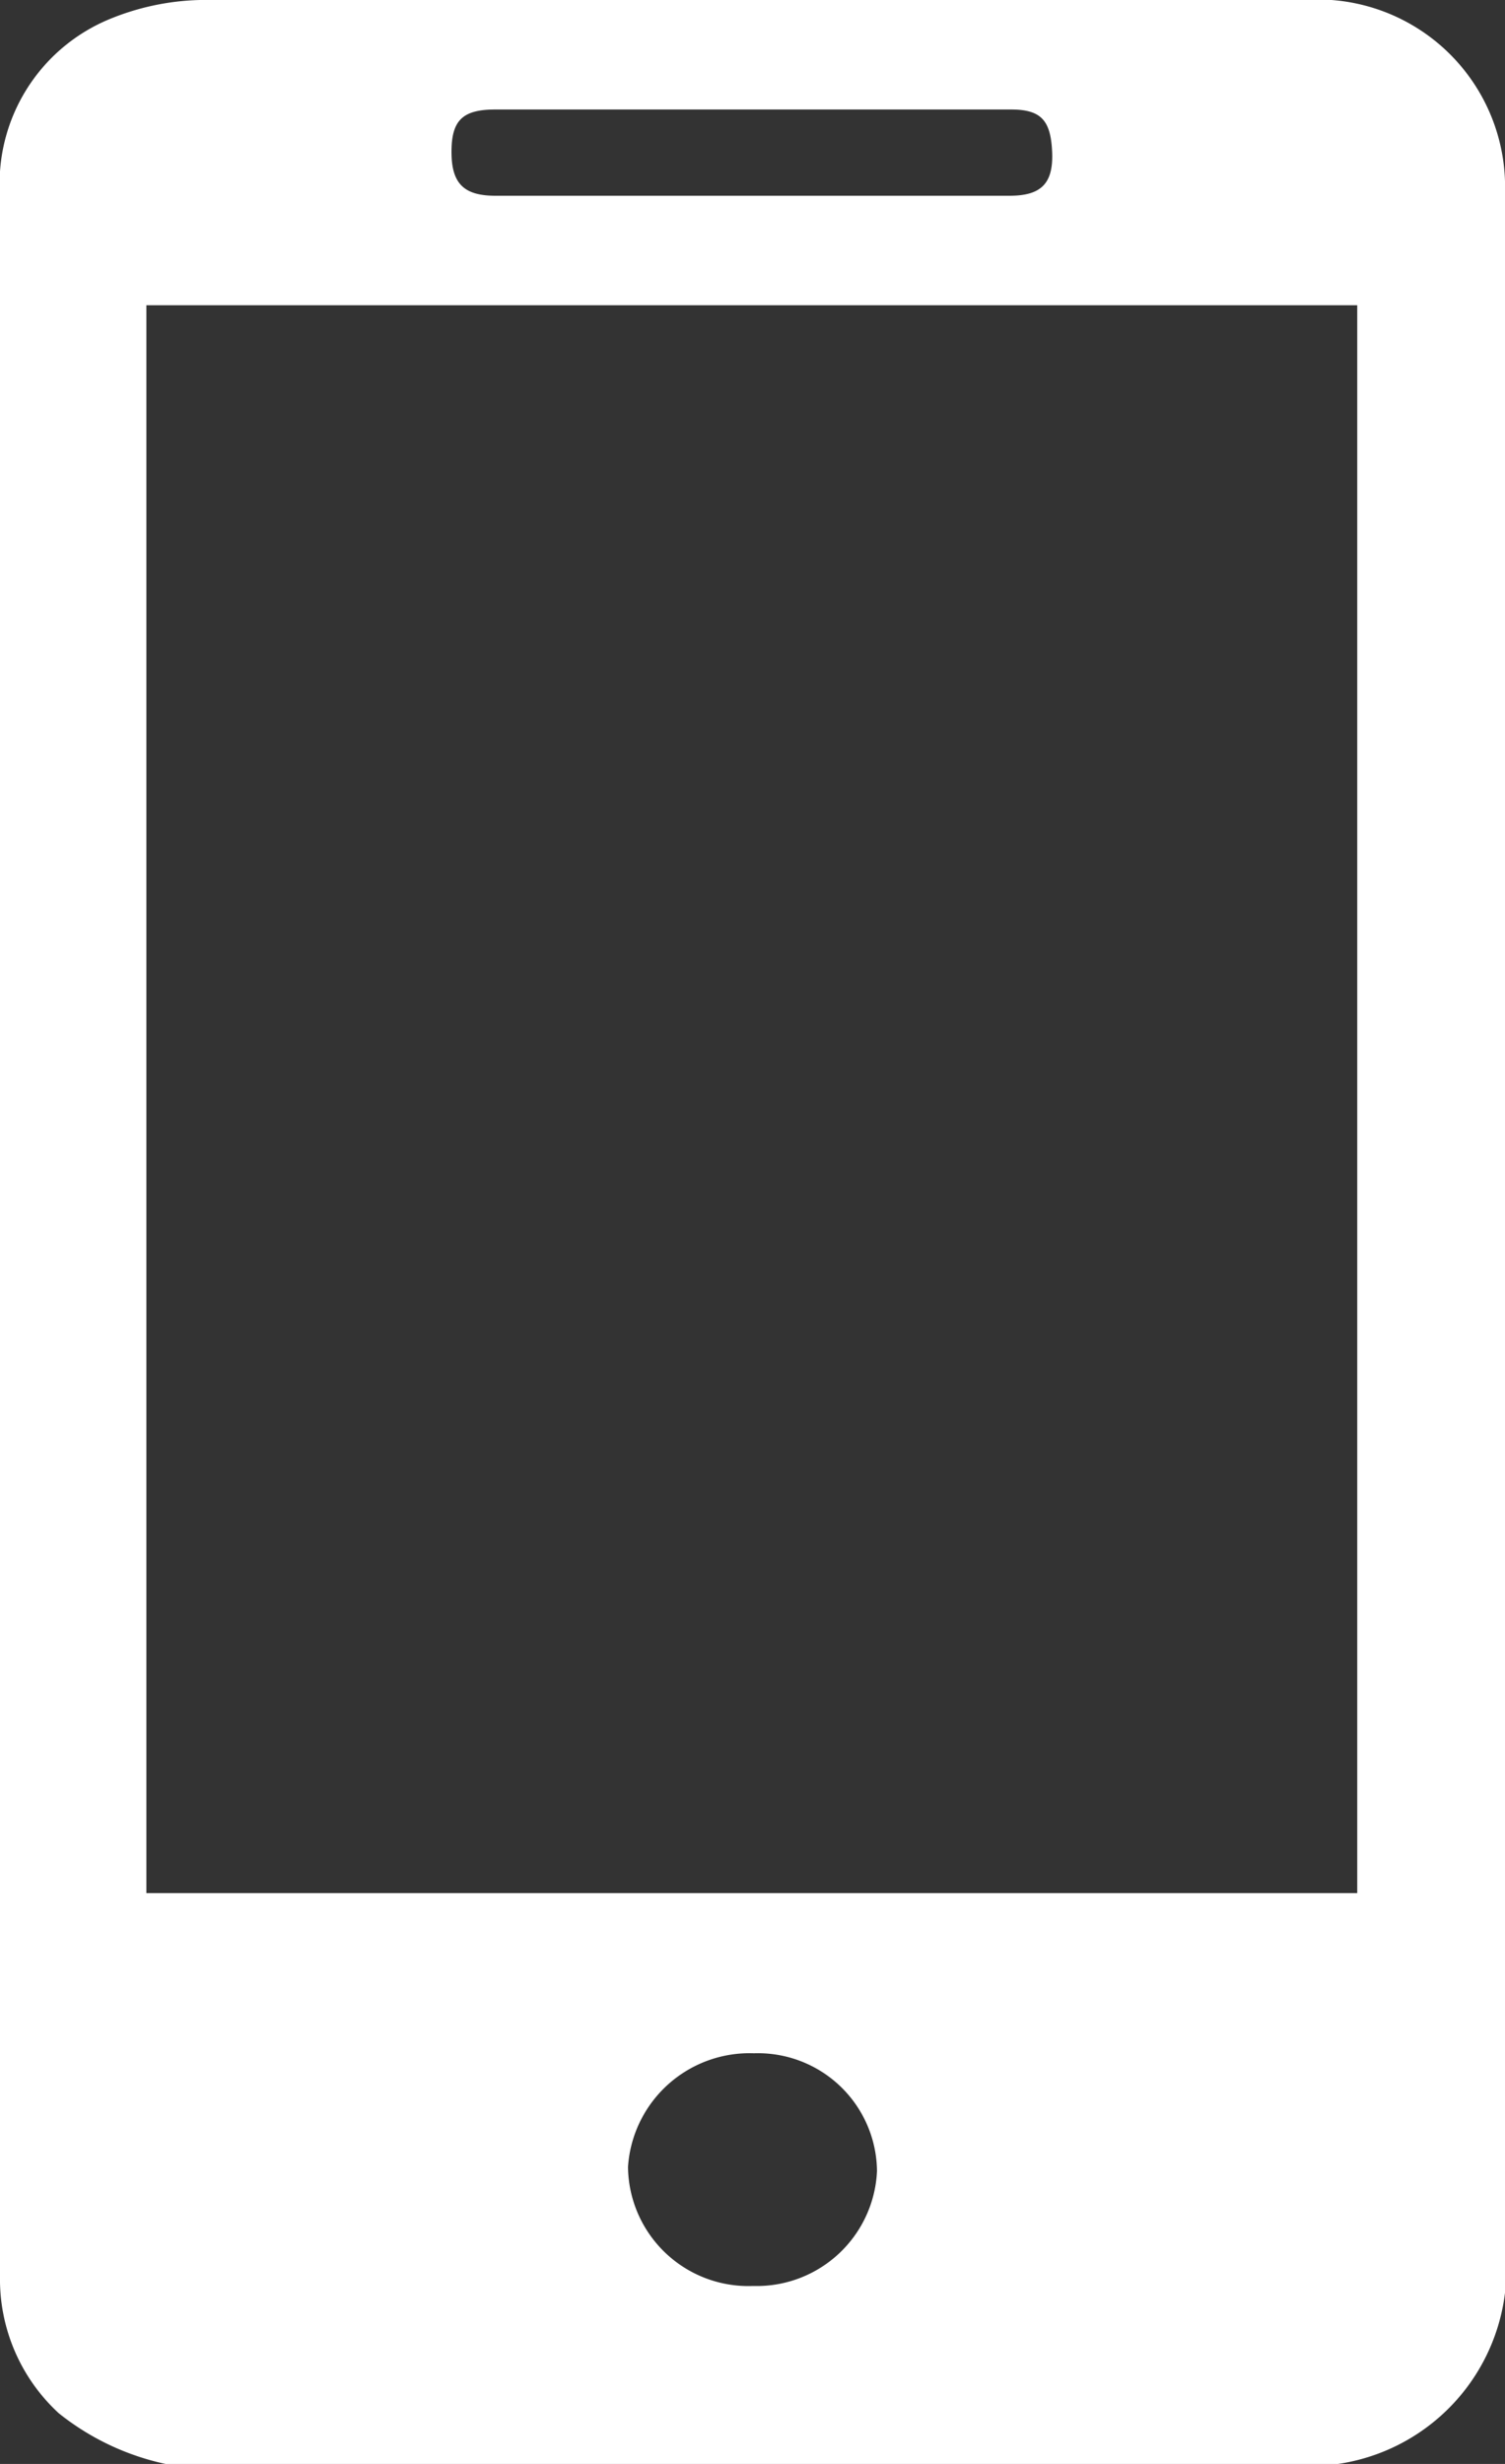
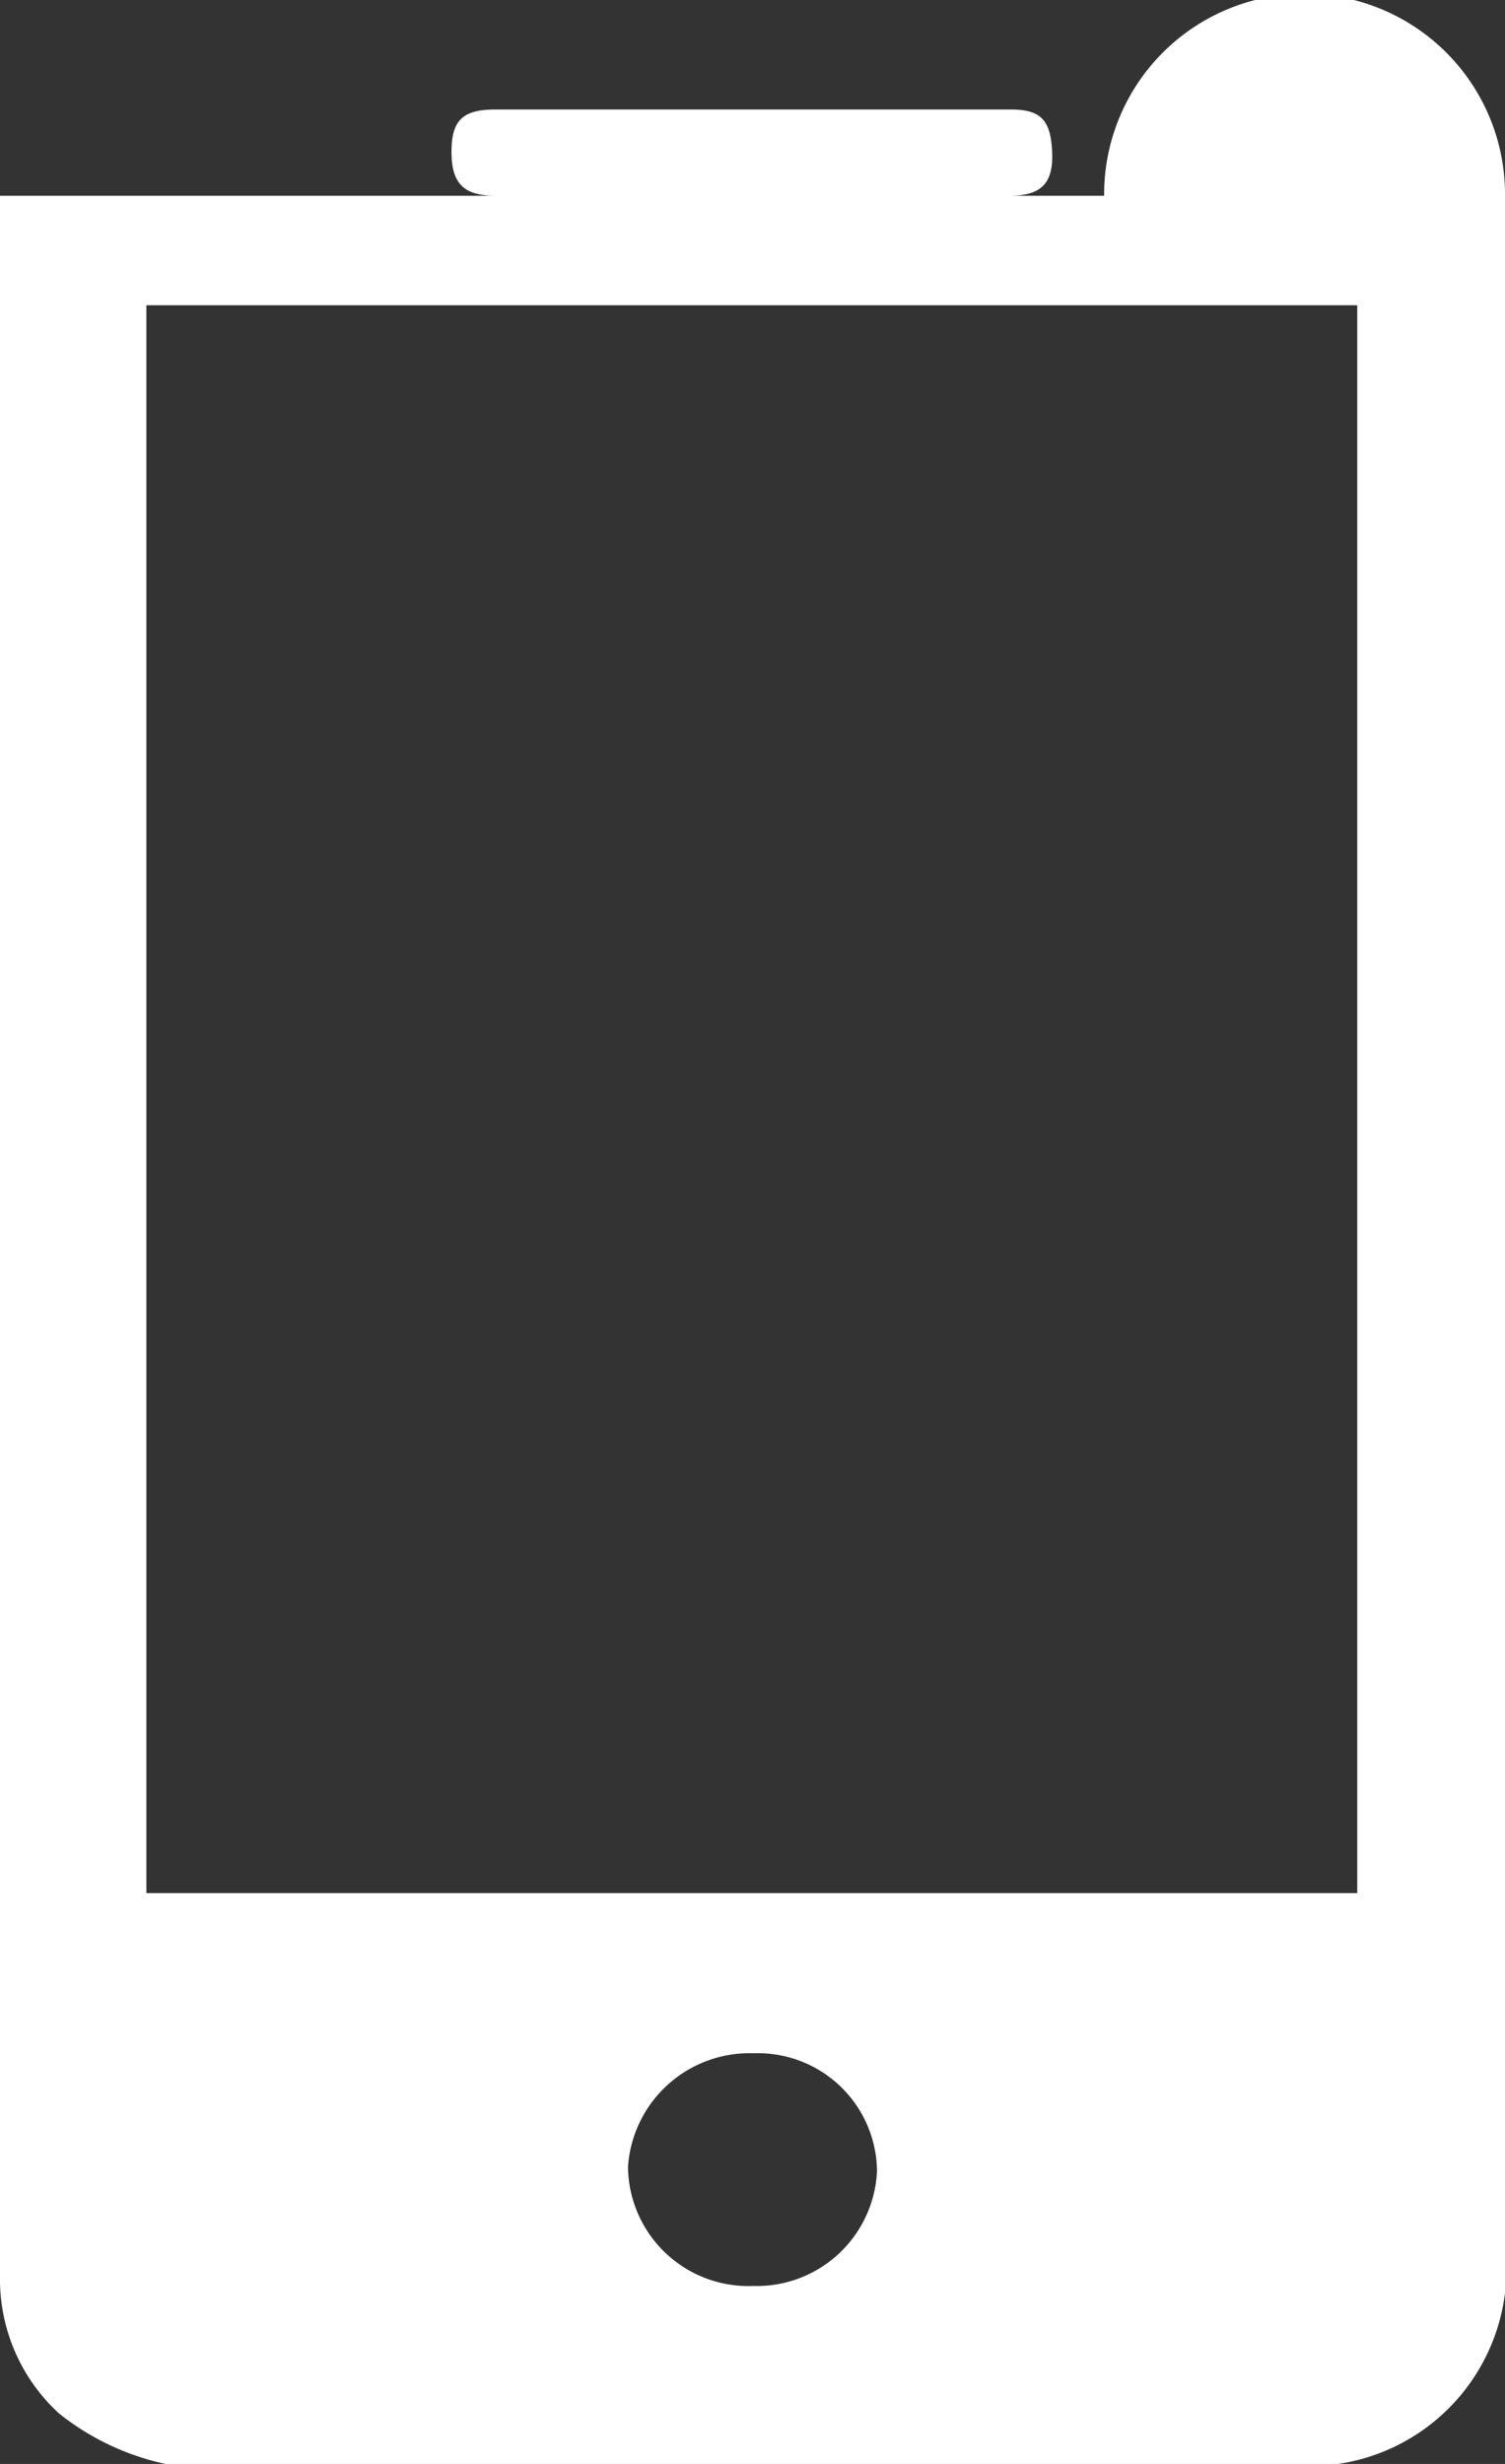
<svg xmlns="http://www.w3.org/2000/svg" viewBox="0 0 11 18" width="11" height="18">
  <rect x="0" y="0" width="11" height="18" fill="#333333" stroke="none" />
-   <path d="M1.21 18a1.88 1.88 0 0 1-.78-.37 1.33 1.33 0 0 1-.43-1V1.43A1.3 1.3 0 0 1 .8.14 1.85 1.85 0 0 1 1.46 0h8.07A1.37 1.37 0 0 1 11 1.41V16.4A1.44 1.44 0 0 1 9.78 18Zm-.14-4.17h8.85V2.23H1.07ZM5.51.8H3.62c-.24 0-.32.08-.32.31s.09.32.32.32h3.76c.23 0 .32-.09.31-.32S7.61.8 7.39.8Zm0 15.9a.88.88 0 0 0 .9-.84.87.87 0 0 0-.9-.86.89.89 0 0 0-.92.83.88.88 0 0 0 .91.87Z" style="fill:#fff" />
+   <path d="M1.21 18a1.88 1.88 0 0 1-.78-.37 1.33 1.33 0 0 1-.43-1V1.43h8.07A1.37 1.37 0 0 1 11 1.41V16.4A1.44 1.44 0 0 1 9.78 18Zm-.14-4.17h8.85V2.23H1.07ZM5.51.8H3.62c-.24 0-.32.08-.32.31s.09.32.32.32h3.76c.23 0 .32-.09.31-.32S7.61.8 7.39.8Zm0 15.9a.88.88 0 0 0 .9-.84.87.87 0 0 0-.9-.86.89.89 0 0 0-.92.83.88.88 0 0 0 .91.87Z" style="fill:#fff" />
</svg>